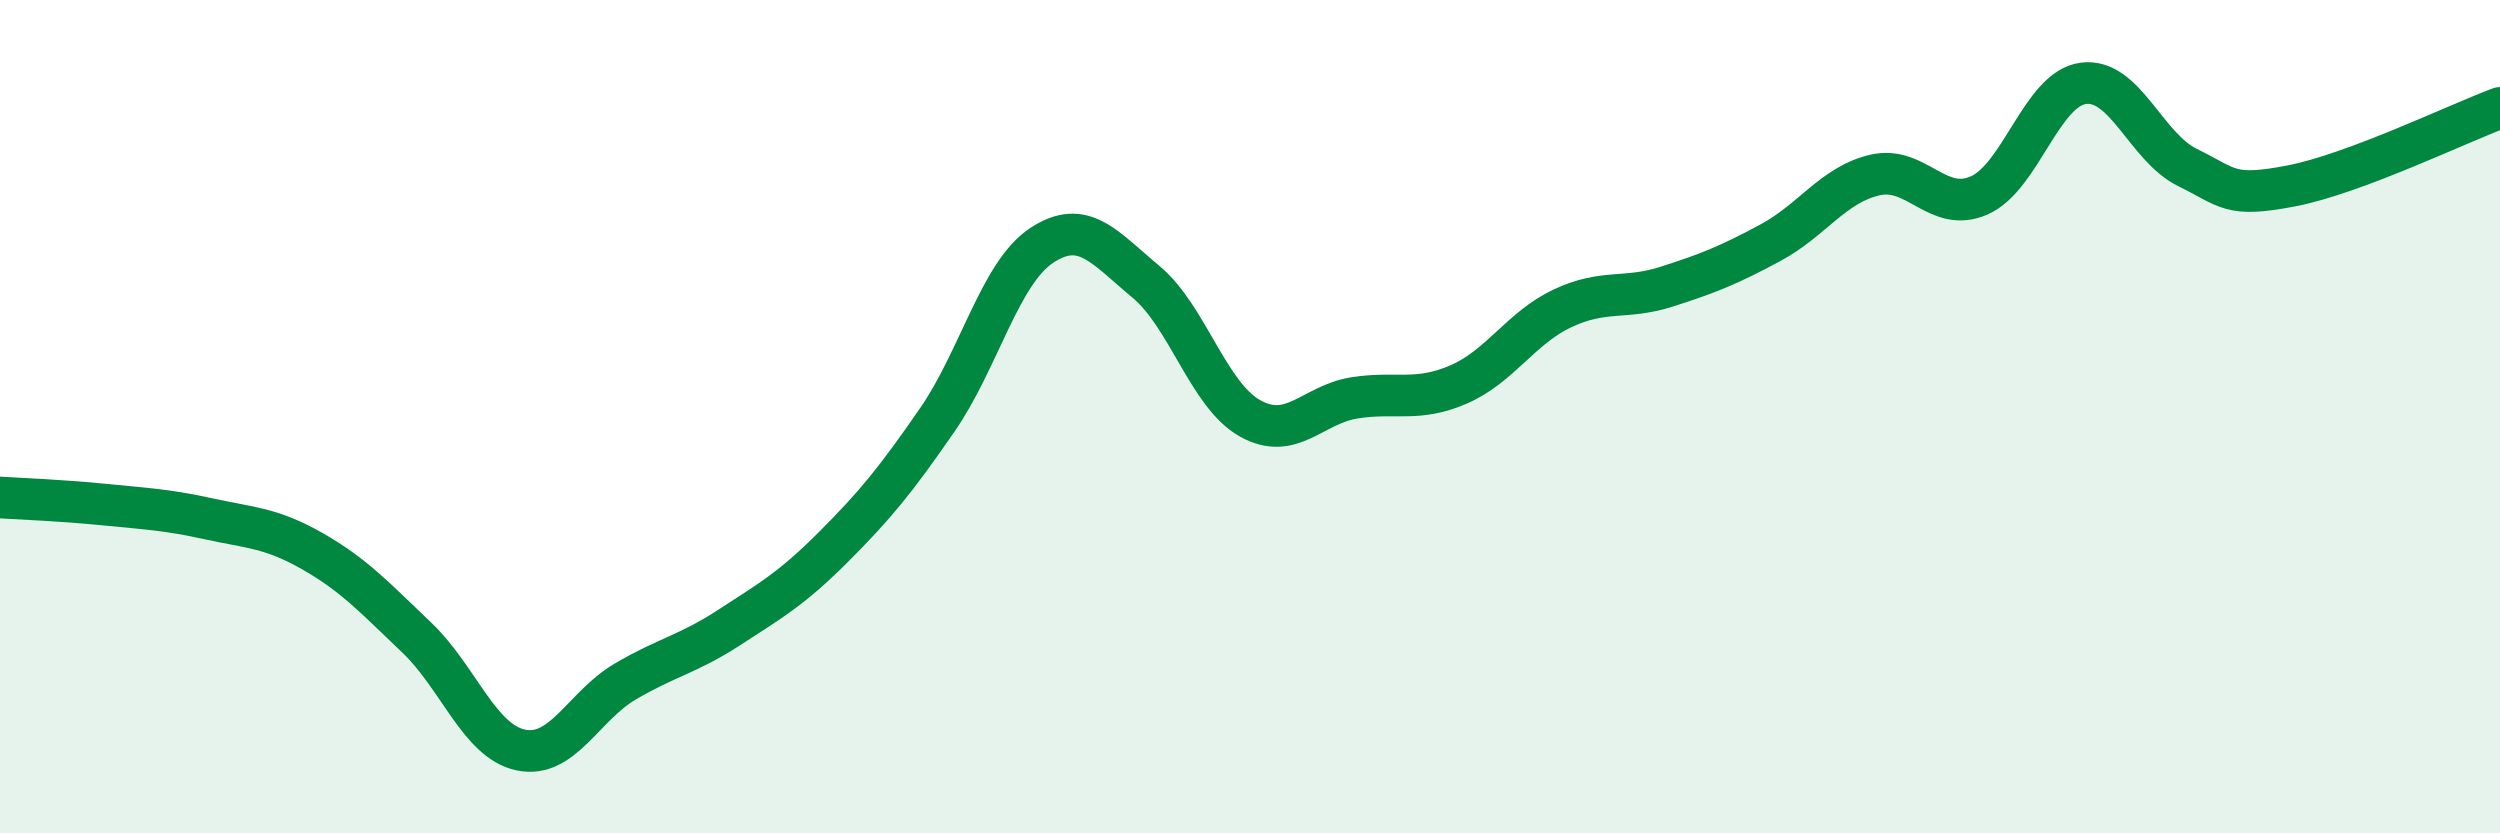
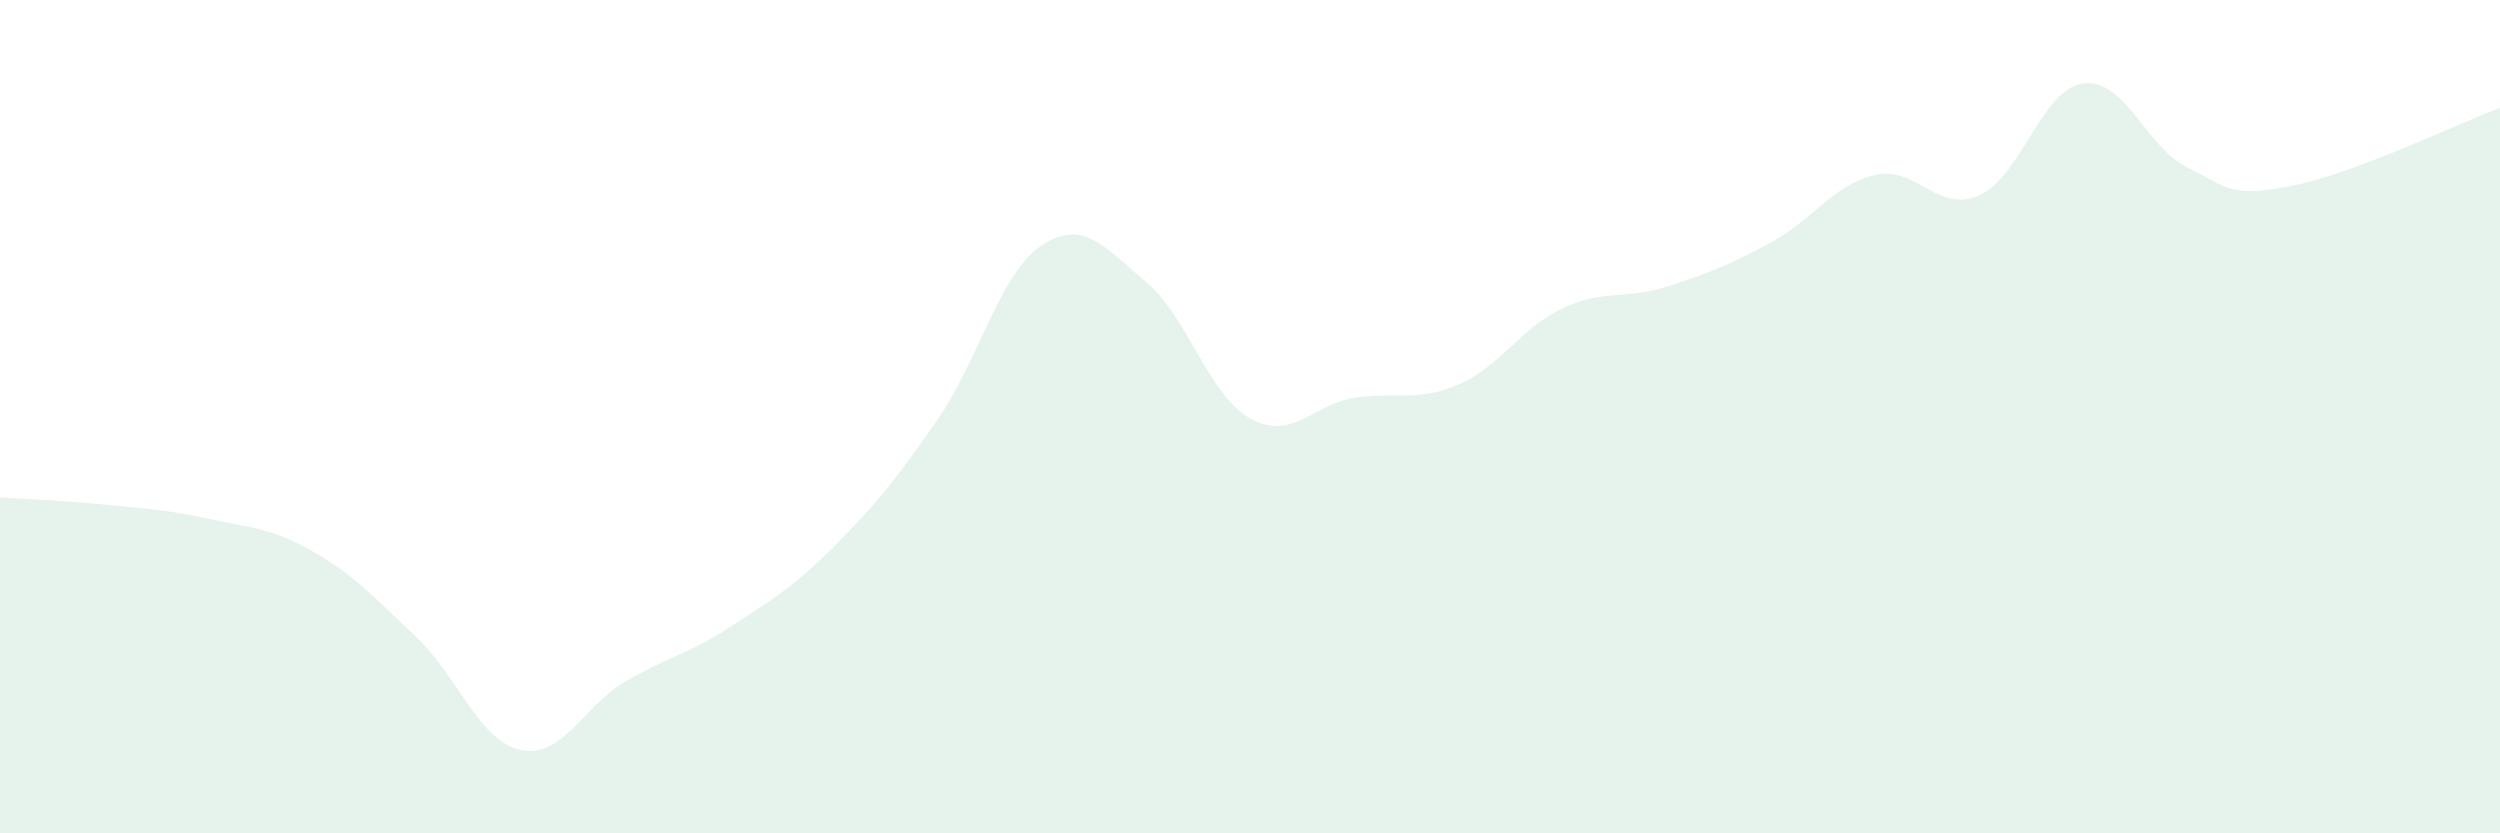
<svg xmlns="http://www.w3.org/2000/svg" width="60" height="20" viewBox="0 0 60 20">
  <path d="M 0,11.94 C 0.5,11.97 1.5,12.01 2.5,12.11 C 3.5,12.21 4,12.23 5,12.45 C 6,12.67 6.5,12.66 7.5,13.23 C 8.5,13.8 9,14.35 10,15.3 C 11,16.25 11.5,17.79 12.5,18 C 13.5,18.21 14,16.95 15,16.36 C 16,15.77 16.5,15.71 17.5,15.06 C 18.5,14.41 19,14.13 20,13.13 C 21,12.13 21.5,11.52 22.5,10.07 C 23.5,8.62 24,6.55 25,5.89 C 26,5.23 26.5,5.93 27.5,6.76 C 28.5,7.59 29,9.48 30,10.04 C 31,10.6 31.5,9.71 32.5,9.55 C 33.5,9.39 34,9.66 35,9.23 C 36,8.8 36.5,7.87 37.5,7.4 C 38.5,6.93 39,7.2 40,6.88 C 41,6.56 41.5,6.36 42.5,5.82 C 43.5,5.28 44,4.43 45,4.2 C 46,3.97 46.5,5.13 47.5,4.69 C 48.5,4.25 49,2.13 50,2 C 51,1.87 51.5,3.53 52.5,4.02 C 53.5,4.51 53.5,4.75 55,4.46 C 56.5,4.17 59,2.96 60,2.59L60 20L0 20Z" fill="#008740" opacity="0.1" stroke-linecap="round" stroke-linejoin="round" />
-   <path d="M 0,11.94 C 0.5,11.97 1.5,12.01 2.5,12.11 C 3.5,12.21 4,12.23 5,12.45 C 6,12.67 6.5,12.66 7.5,13.23 C 8.5,13.8 9,14.35 10,15.3 C 11,16.25 11.5,17.79 12.5,18 C 13.5,18.21 14,16.95 15,16.36 C 16,15.77 16.5,15.71 17.5,15.06 C 18.5,14.41 19,14.13 20,13.13 C 21,12.13 21.5,11.52 22.5,10.07 C 23.5,8.62 24,6.55 25,5.89 C 26,5.23 26.5,5.93 27.5,6.76 C 28.5,7.59 29,9.48 30,10.04 C 31,10.6 31.5,9.71 32.5,9.55 C 33.5,9.39 34,9.66 35,9.23 C 36,8.8 36.5,7.87 37.5,7.4 C 38.5,6.93 39,7.2 40,6.88 C 41,6.56 41.5,6.36 42.5,5.82 C 43.5,5.28 44,4.43 45,4.2 C 46,3.97 46.5,5.13 47.5,4.69 C 48.5,4.25 49,2.13 50,2 C 51,1.87 51.5,3.53 52.5,4.02 C 53.5,4.51 53.5,4.75 55,4.46 C 56.5,4.17 59,2.96 60,2.59" stroke="#008740" stroke-width="1" fill="none" stroke-linecap="round" stroke-linejoin="round" />
</svg>